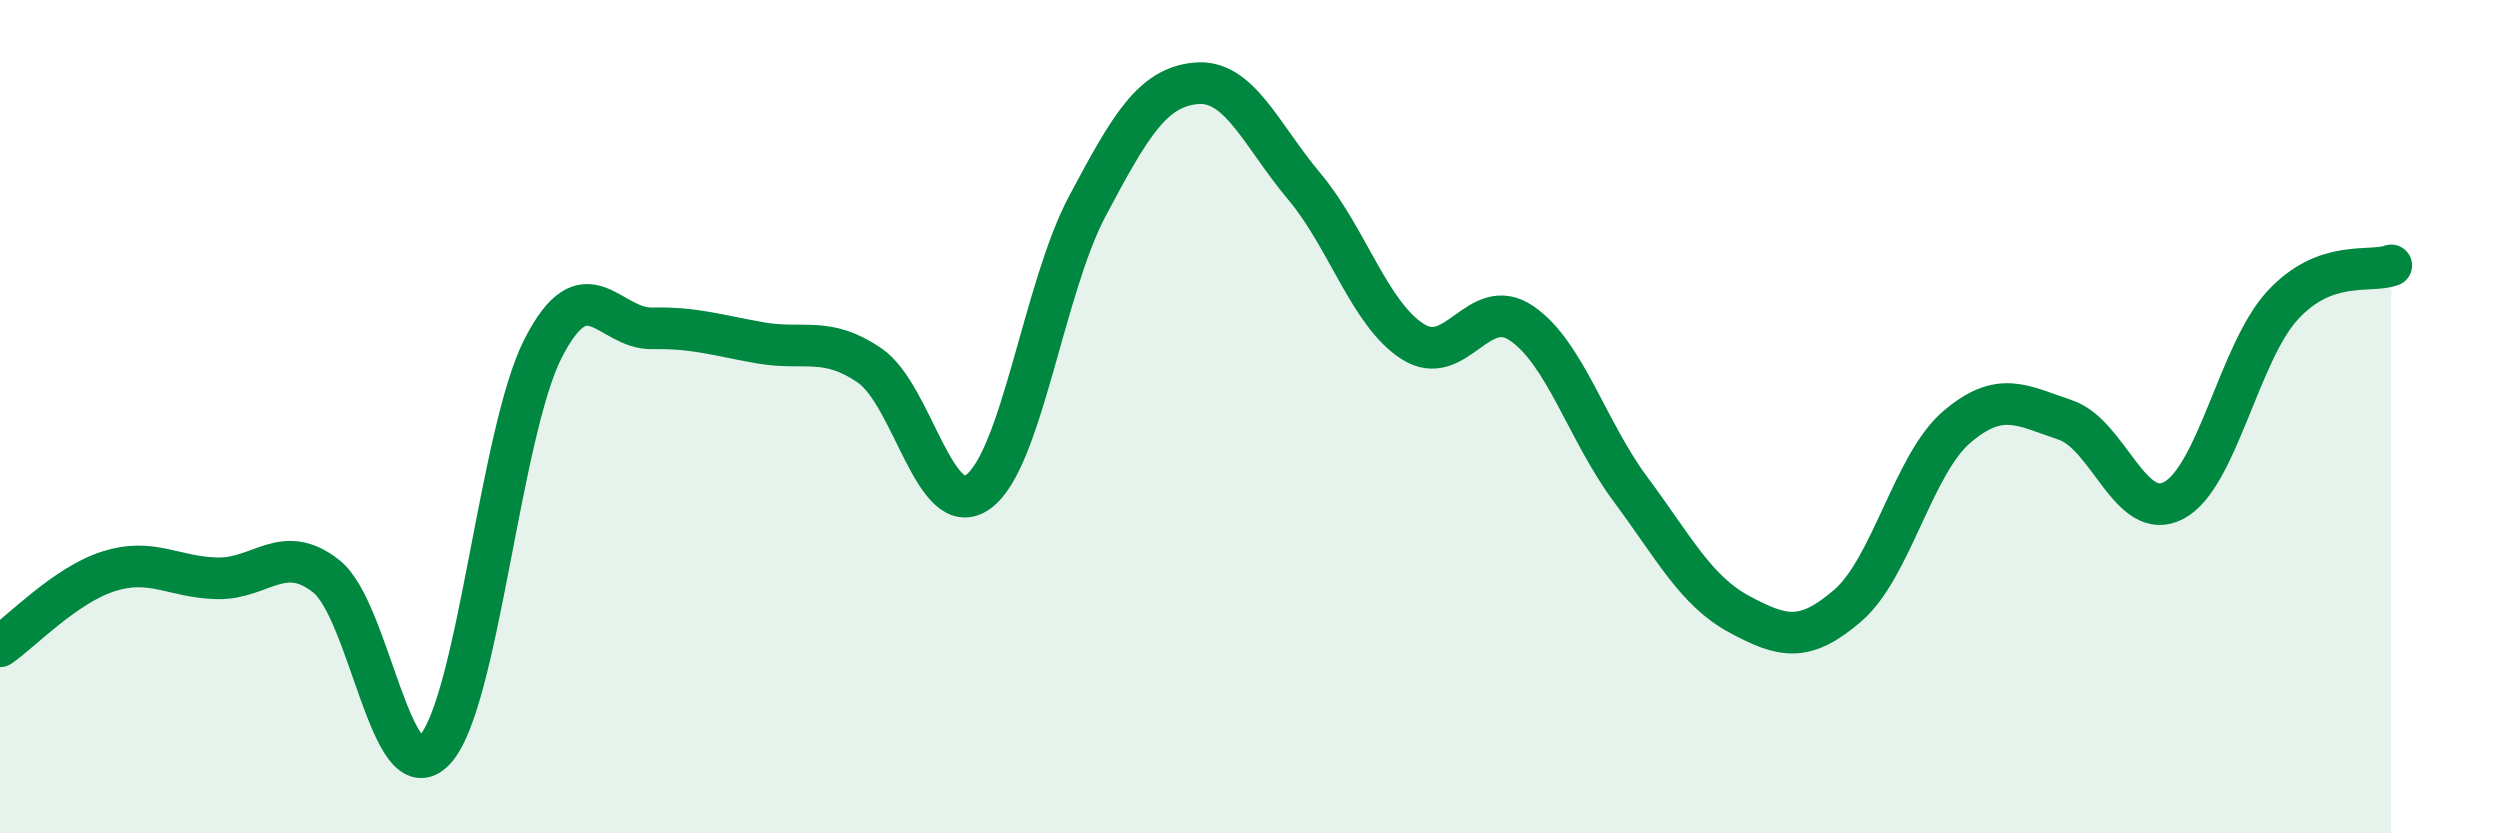
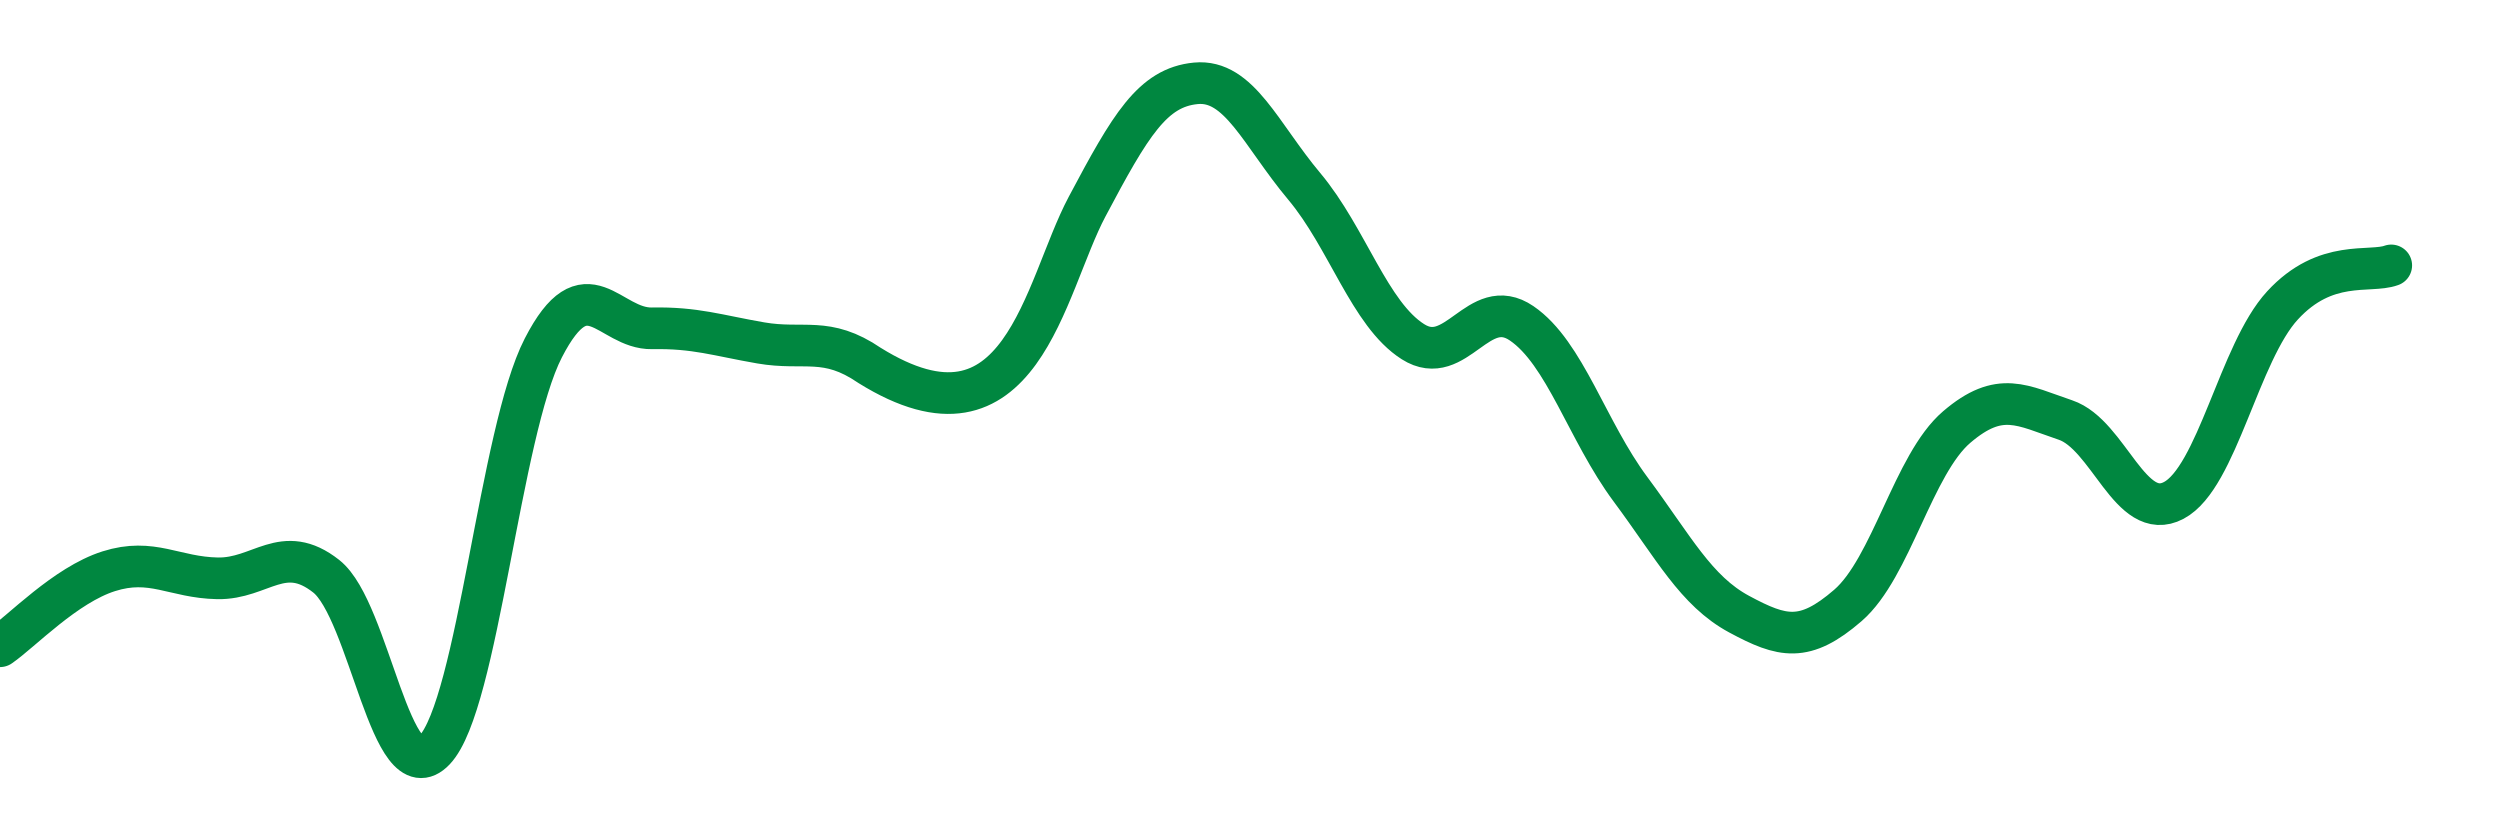
<svg xmlns="http://www.w3.org/2000/svg" width="60" height="20" viewBox="0 0 60 20">
-   <path d="M 0,15.51 C 0.52,15.15 1.57,14.04 2.61,13.71 C 3.65,13.38 4.18,13.86 5.22,13.88 C 6.26,13.9 6.79,13.01 7.83,13.83 C 8.87,14.65 9.39,19.1 10.43,18 C 11.47,16.9 12,10.37 13.04,8.35 C 14.08,6.33 14.61,7.9 15.65,7.88 C 16.69,7.86 17.22,8.05 18.26,8.23 C 19.3,8.41 19.83,8.06 20.87,8.77 C 21.91,9.48 22.44,12.56 23.48,11.8 C 24.52,11.04 25.05,6.92 26.09,4.96 C 27.13,3 27.66,2.1 28.7,2 C 29.74,1.9 30.26,3.23 31.3,4.47 C 32.34,5.71 32.87,7.54 33.91,8.2 C 34.95,8.86 35.48,7.05 36.52,7.76 C 37.56,8.47 38.09,10.34 39.13,11.74 C 40.17,13.14 40.7,14.18 41.74,14.74 C 42.78,15.3 43.31,15.43 44.35,14.53 C 45.39,13.63 45.92,11.14 46.96,10.25 C 48,9.36 48.53,9.73 49.57,10.08 C 50.61,10.43 51.13,12.56 52.17,12.01 C 53.21,11.46 53.74,8.46 54.78,7.33 C 55.82,6.2 56.87,6.56 57.39,6.37L57.39 20L0 20Z" fill="#008740" opacity="0.1" stroke-linecap="round" stroke-linejoin="round" />
-   <path d="M 0,15.51 C 0.52,15.15 1.57,14.04 2.61,13.71 C 3.65,13.38 4.18,13.86 5.22,13.88 C 6.26,13.9 6.79,13.01 7.83,13.83 C 8.87,14.65 9.39,19.1 10.43,18 C 11.47,16.9 12,10.37 13.04,8.35 C 14.08,6.33 14.61,7.9 15.65,7.88 C 16.69,7.86 17.22,8.05 18.26,8.23 C 19.3,8.41 19.83,8.06 20.87,8.77 C 21.91,9.48 22.44,12.56 23.48,11.8 C 24.52,11.04 25.05,6.92 26.09,4.96 C 27.13,3 27.66,2.1 28.7,2 C 29.74,1.9 30.26,3.23 31.3,4.47 C 32.34,5.71 32.87,7.54 33.91,8.2 C 34.95,8.86 35.48,7.05 36.52,7.76 C 37.56,8.47 38.09,10.34 39.13,11.74 C 40.17,13.14 40.7,14.18 41.74,14.74 C 42.78,15.3 43.31,15.43 44.35,14.53 C 45.39,13.63 45.92,11.14 46.96,10.25 C 48,9.36 48.53,9.73 49.57,10.08 C 50.61,10.43 51.13,12.56 52.17,12.01 C 53.21,11.46 53.74,8.46 54.78,7.33 C 55.82,6.2 56.87,6.56 57.39,6.37" stroke="#008740" stroke-width="1" fill="none" stroke-linecap="round" stroke-linejoin="round" />
+   <path d="M 0,15.51 C 0.52,15.15 1.57,14.04 2.61,13.71 C 3.65,13.38 4.18,13.86 5.22,13.88 C 6.26,13.9 6.79,13.01 7.83,13.83 C 8.87,14.65 9.39,19.1 10.43,18 C 11.47,16.9 12,10.37 13.04,8.35 C 14.08,6.33 14.61,7.9 15.65,7.88 C 16.69,7.86 17.22,8.05 18.26,8.23 C 19.3,8.41 19.83,8.06 20.87,8.77 C 24.52,11.04 25.05,6.92 26.09,4.96 C 27.13,3 27.66,2.1 28.7,2 C 29.74,1.9 30.26,3.23 31.3,4.47 C 32.34,5.71 32.87,7.54 33.91,8.2 C 34.95,8.86 35.48,7.05 36.52,7.76 C 37.56,8.47 38.09,10.34 39.13,11.74 C 40.17,13.14 40.7,14.18 41.74,14.74 C 42.78,15.3 43.31,15.43 44.35,14.53 C 45.39,13.63 45.92,11.14 46.96,10.25 C 48,9.36 48.53,9.73 49.57,10.08 C 50.61,10.43 51.13,12.56 52.17,12.01 C 53.21,11.46 53.74,8.46 54.78,7.33 C 55.82,6.2 56.87,6.56 57.39,6.37" stroke="#008740" stroke-width="1" fill="none" stroke-linecap="round" stroke-linejoin="round" />
</svg>